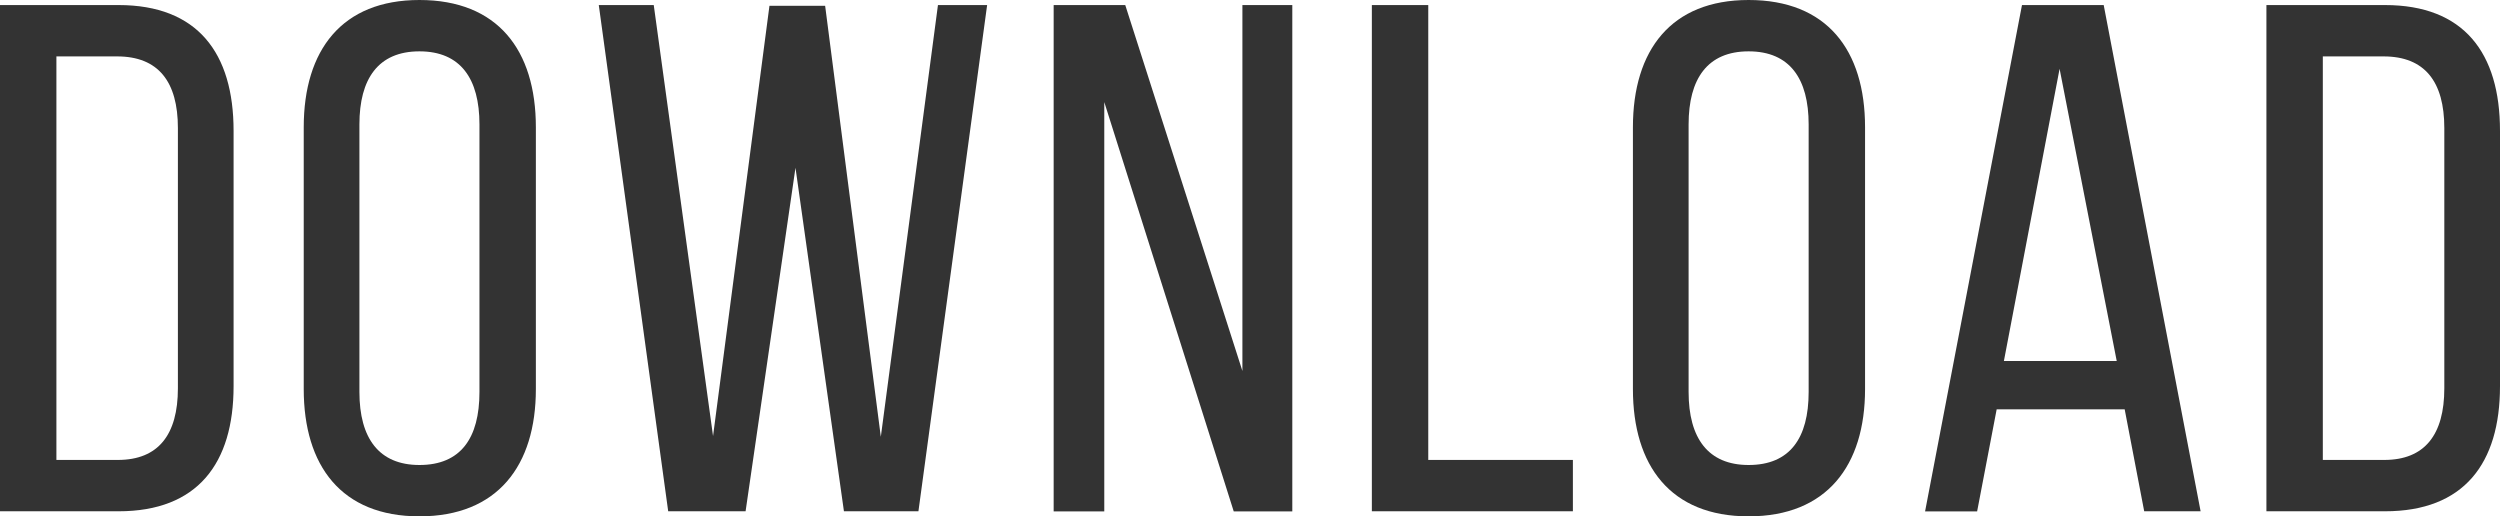
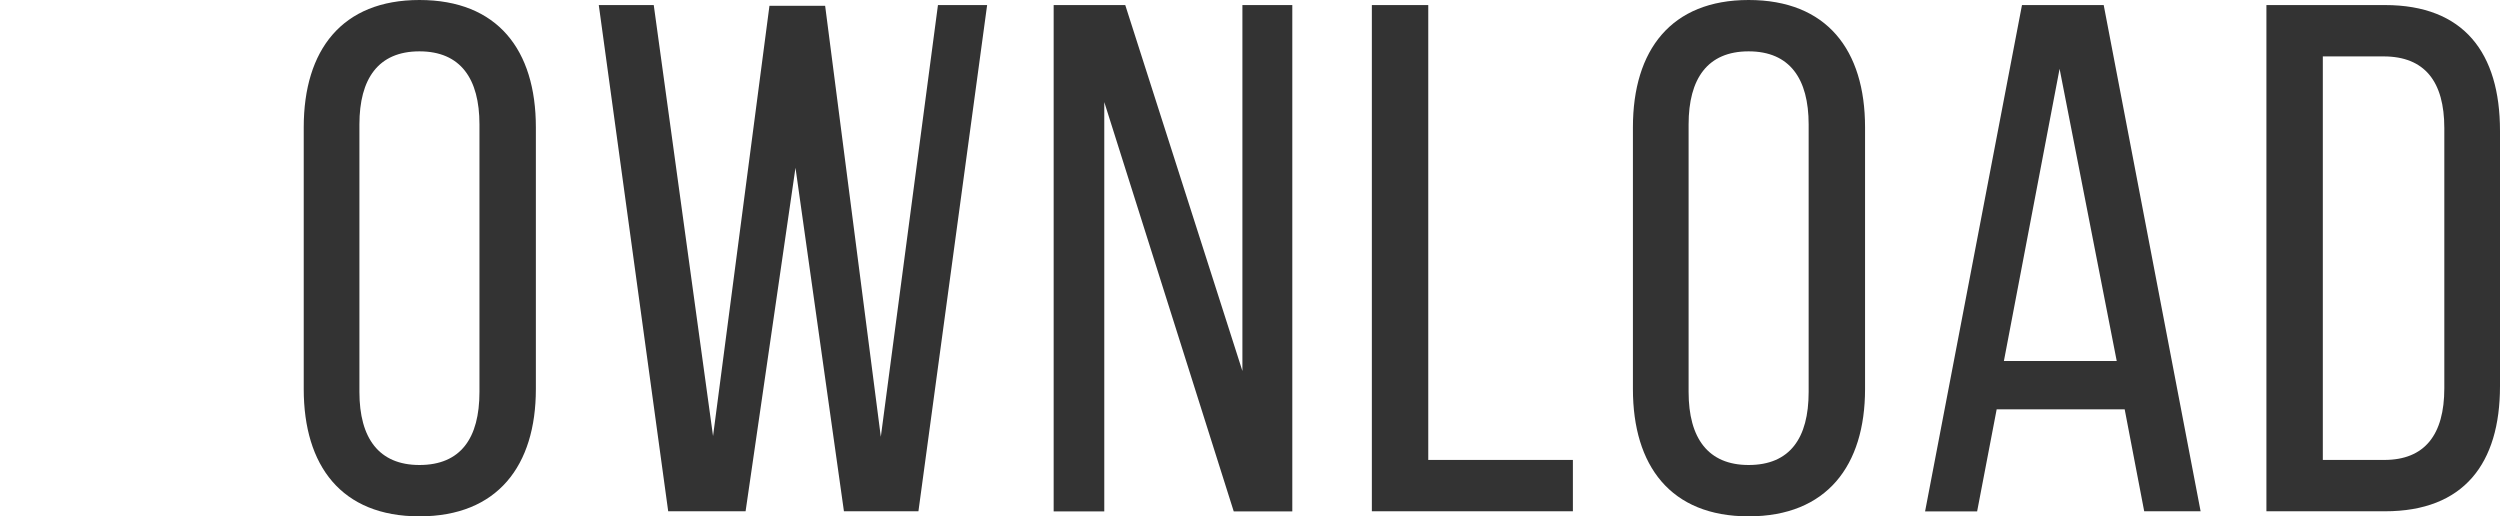
<svg xmlns="http://www.w3.org/2000/svg" id="_イヤー_2" viewBox="0 0 241.99 49.99">
  <defs>
    <style>.cls-1{fill:#333;}</style>
  </defs>
  <g id="_イヤー_1-2">
-     <path class="cls-1" d="M22.61,12.67v24.71c0,7.49-3.5,12.11-11.13,12.11H0V.49H11.48c7.63,0,11.13,4.62,11.13,12.18Zm-5.39,24.92V12.39c0-4.48-1.89-6.93-5.88-6.93H5.46V44.52h5.95c3.92,0,5.81-2.45,5.81-6.93Z" />
    <path class="cls-1" d="M40.6,0c7.56,0,11.27,4.83,11.27,12.32v25.34c0,7.42-3.71,12.32-11.27,12.32s-11.2-4.9-11.2-12.32V12.32c0-7.49,3.71-12.32,11.2-12.32Zm0,45.01c3.99,0,5.81-2.59,5.81-7.07V12.04c0-4.41-1.82-7.07-5.81-7.07s-5.81,2.66-5.81,7.07v25.9c0,4.48,1.89,7.07,5.81,7.07Z" />
    <path class="cls-1" d="M64.68,49.5L57.96,.49h5.32l5.74,41.72L74.48,.56h5.39l5.39,41.72L90.79,.49h4.76l-6.65,49h-7.21l-4.69-33.25-4.83,33.25h-7.49Z" />
    <path class="cls-1" d="M101.99,49.5V.49h6.93l11.34,35.42V.49h4.83V49.5h-5.67l-12.53-39.62V49.5h-4.9Z" />
    <path class="cls-1" d="M132.79,.49h5.46V44.52h14v4.97h-19.46V.49Z" />
    <path class="cls-1" d="M169.26,0c7.56,0,11.27,4.83,11.27,12.32v25.34c0,7.42-3.71,12.32-11.27,12.32s-11.2-4.9-11.2-12.32V12.32c0-7.49,3.71-12.32,11.2-12.32Zm0,45.01c3.99,0,5.81-2.59,5.81-7.07V12.04c0-4.41-1.82-7.07-5.81-7.07s-5.81,2.66-5.81,7.07v25.9c0,4.48,1.89,7.07,5.81,7.07Z" />
    <path class="cls-1" d="M191.38,49.5h-5.04L195.72,.49h7.91l9.38,49h-5.46l-1.89-9.87h-12.39l-1.89,9.87Zm13.51-14.56l-5.53-28.28-5.39,28.28h10.92Z" />
    <path class="cls-1" d="M241.99,12.67v24.71c0,7.49-3.5,12.11-11.13,12.11h-11.48V.49h11.48c7.63,0,11.13,4.62,11.13,12.18Zm-5.39,24.92V12.39c0-4.48-1.89-6.93-5.88-6.93h-5.88V44.52h5.95c3.92,0,5.81-2.45,5.81-6.93Z" />
  </g>
</svg>